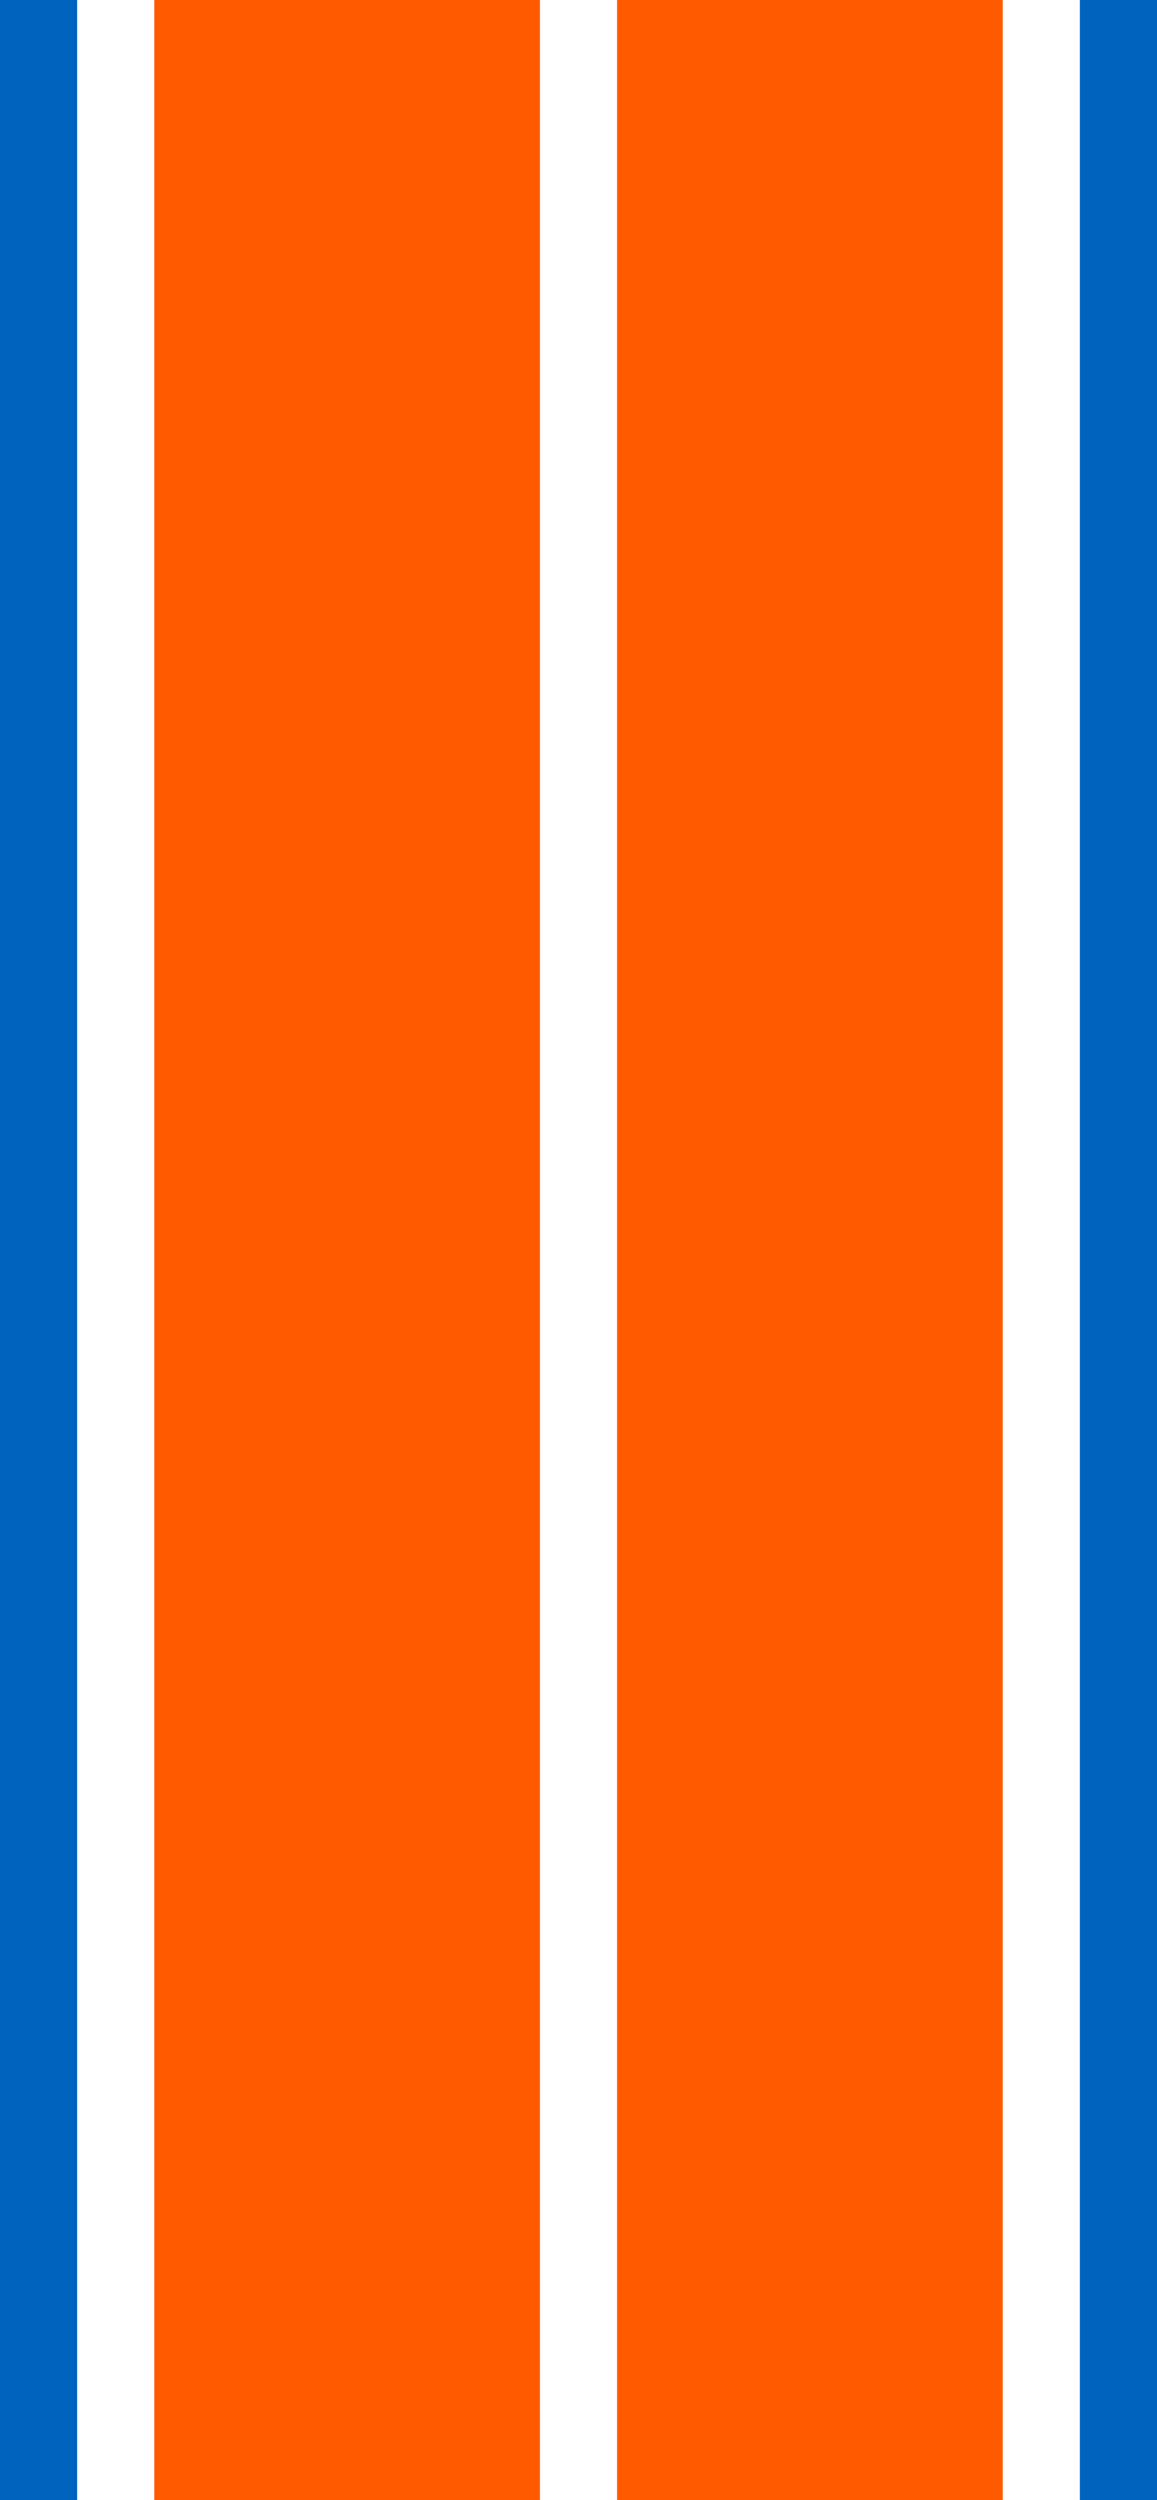
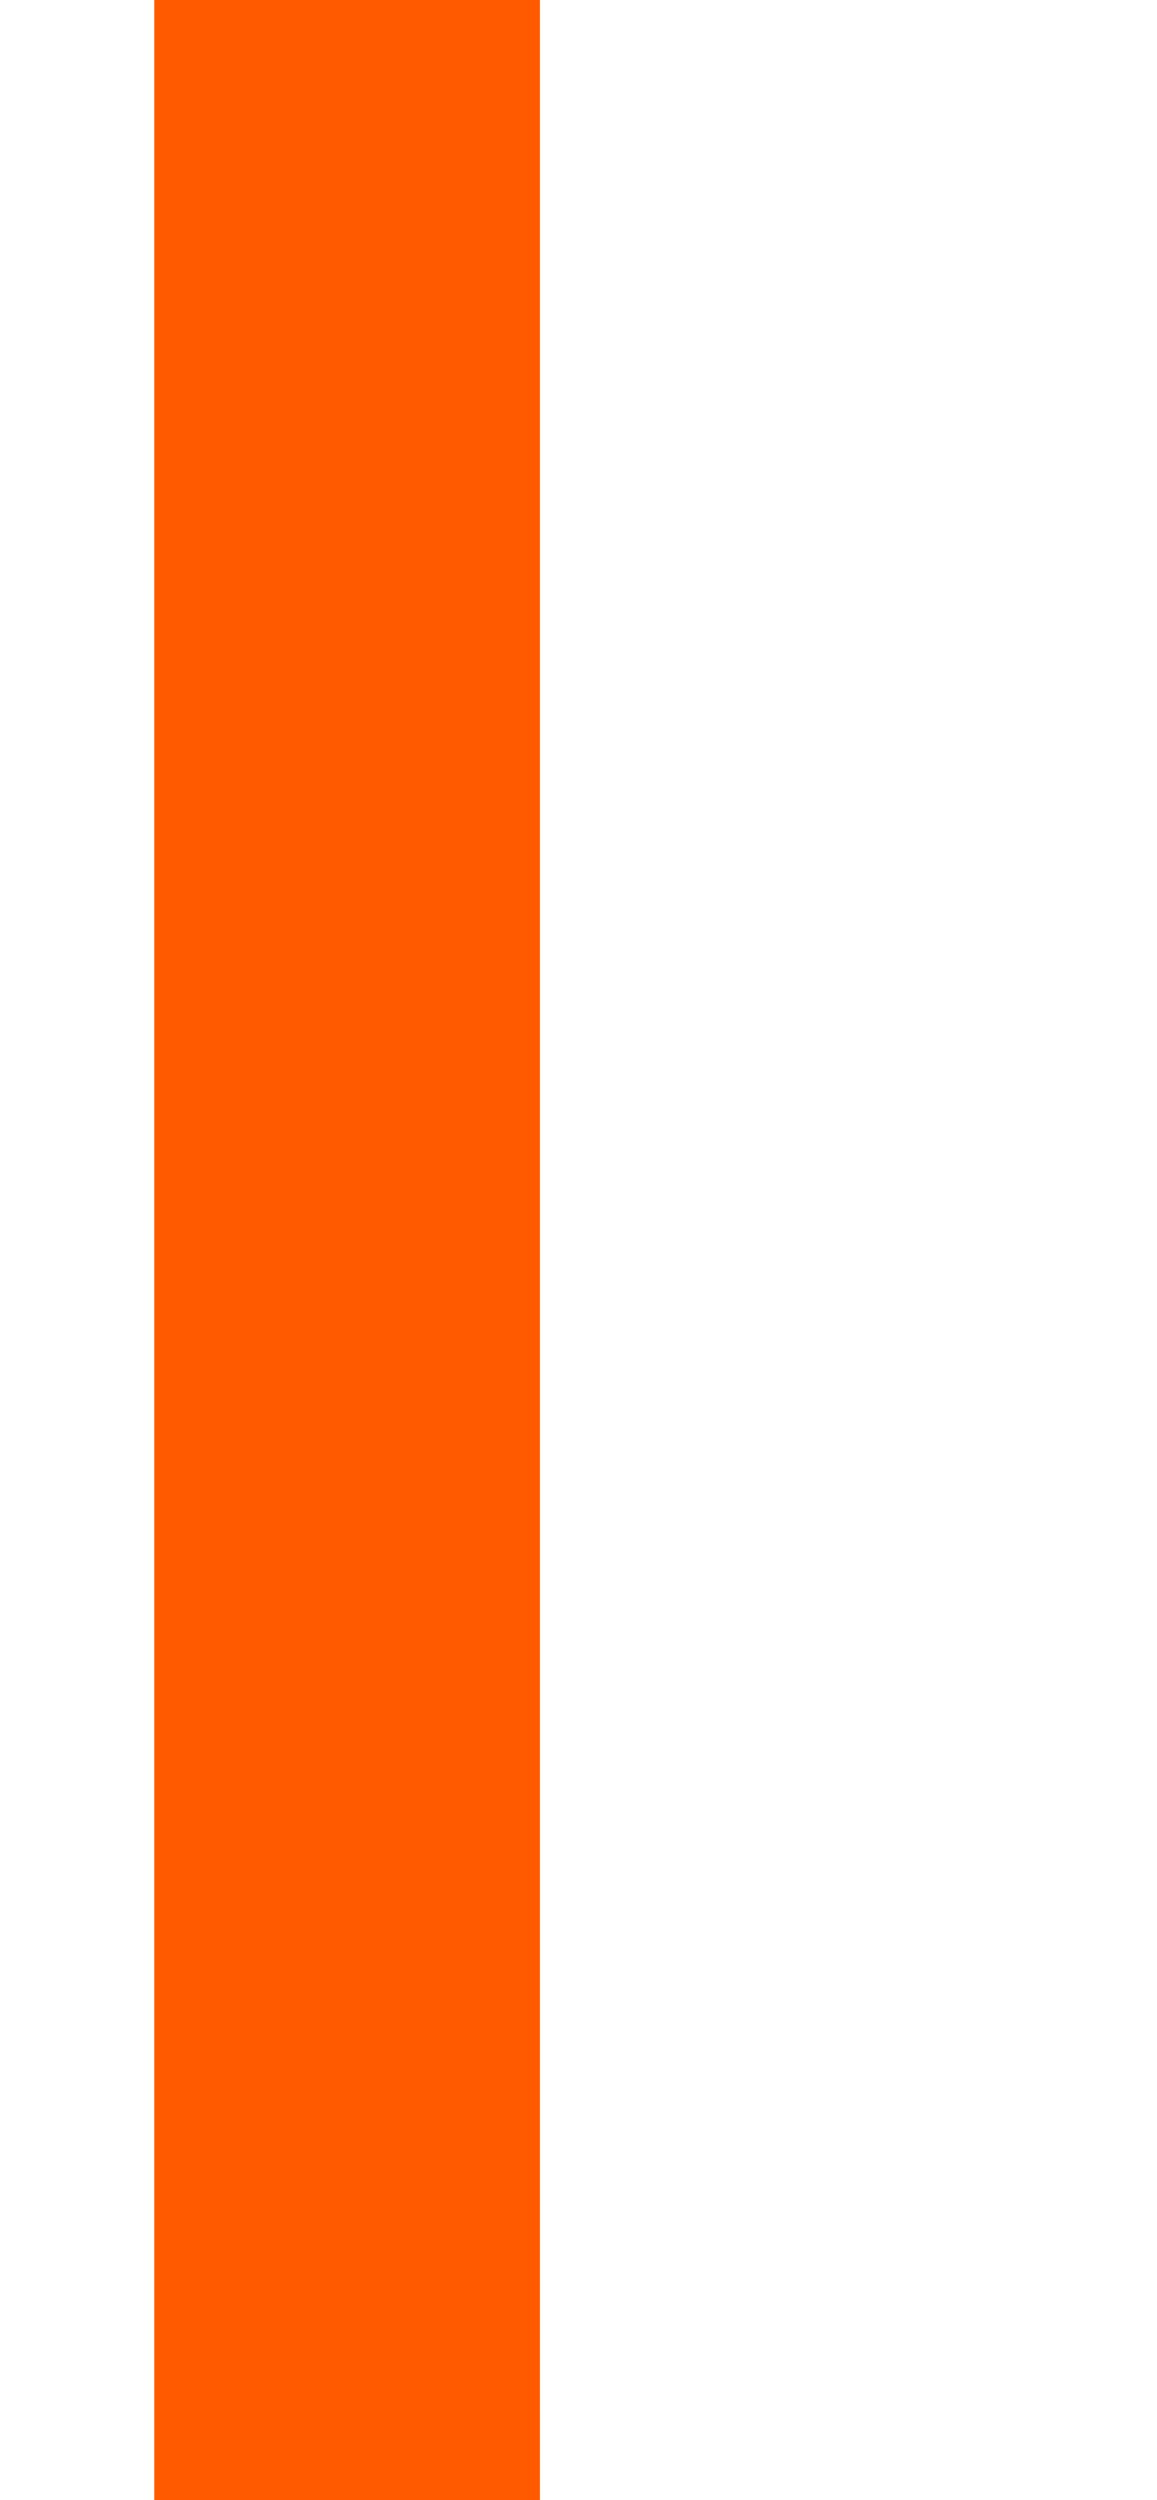
<svg xmlns="http://www.w3.org/2000/svg" width="150" height="324" viewBox="0 0 150 324" fill="none">
  <rect x="20" width="50" height="324" fill="#FF5A00" />
-   <rect width="10" height="324" fill="#0063BE" />
-   <rect x="140" width="10" height="324" fill="#0063BE" />
-   <rect x="80" width="50" height="324" fill="#FF5A00" />
</svg>